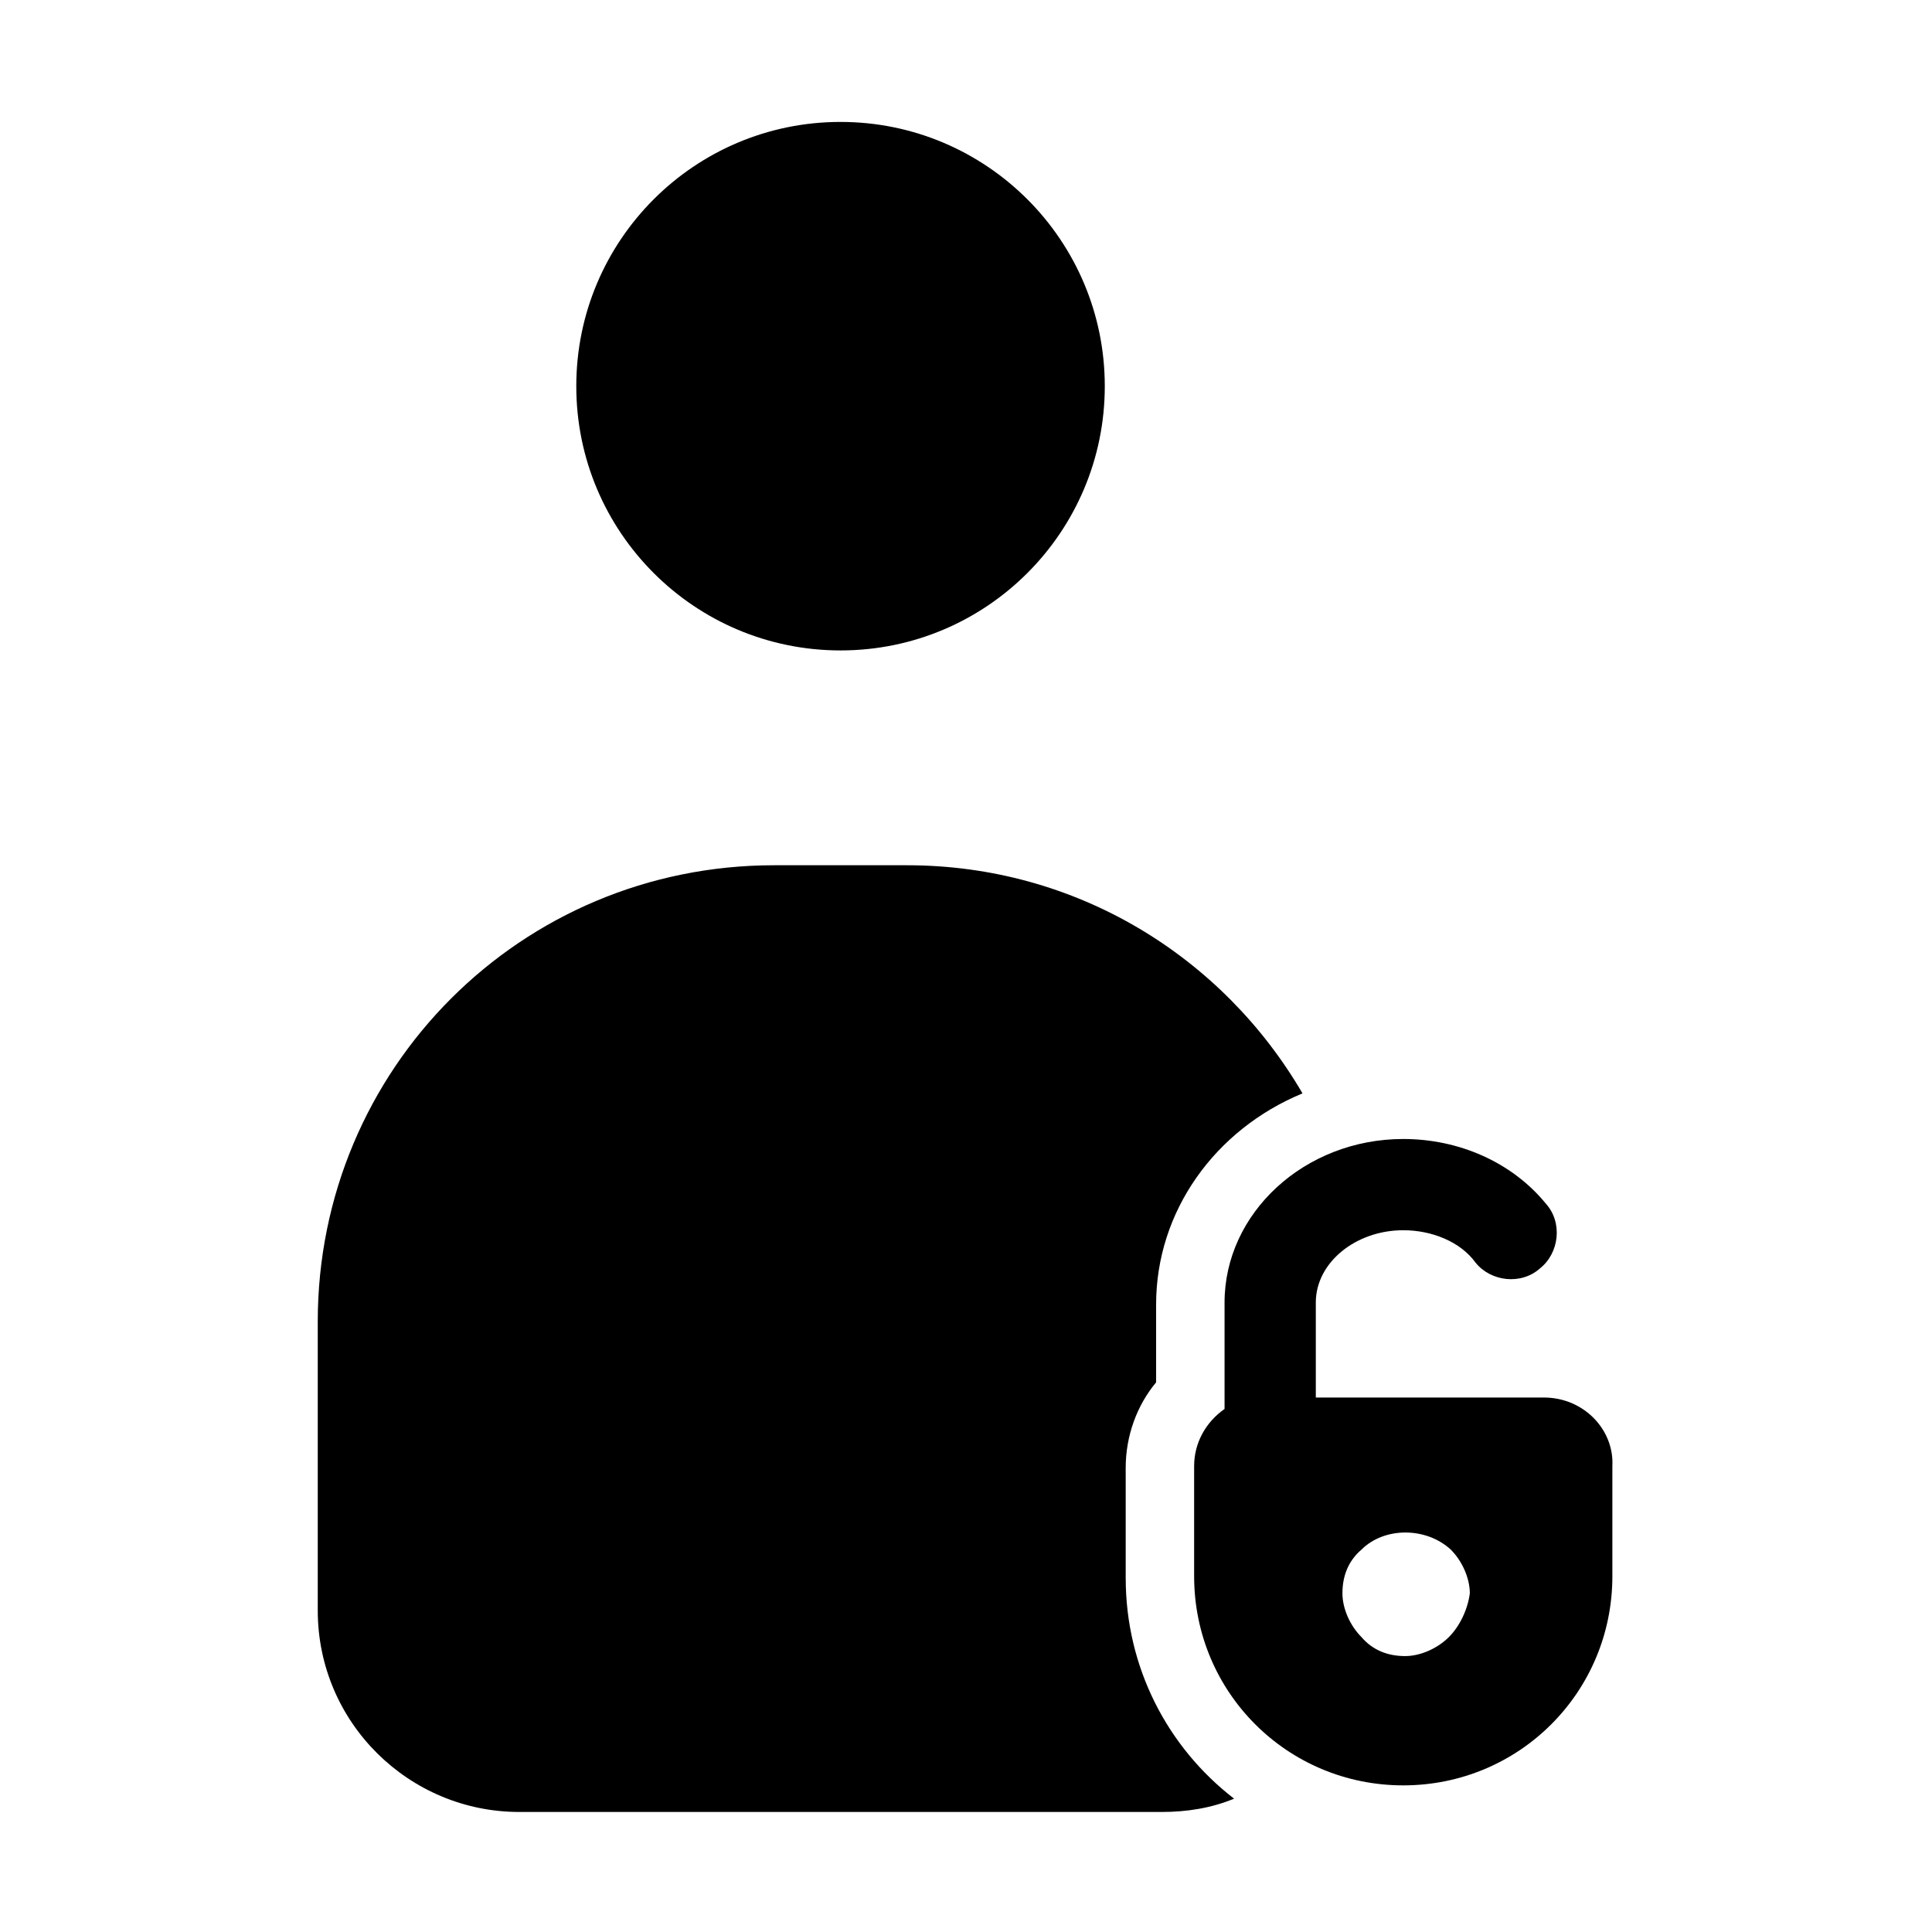
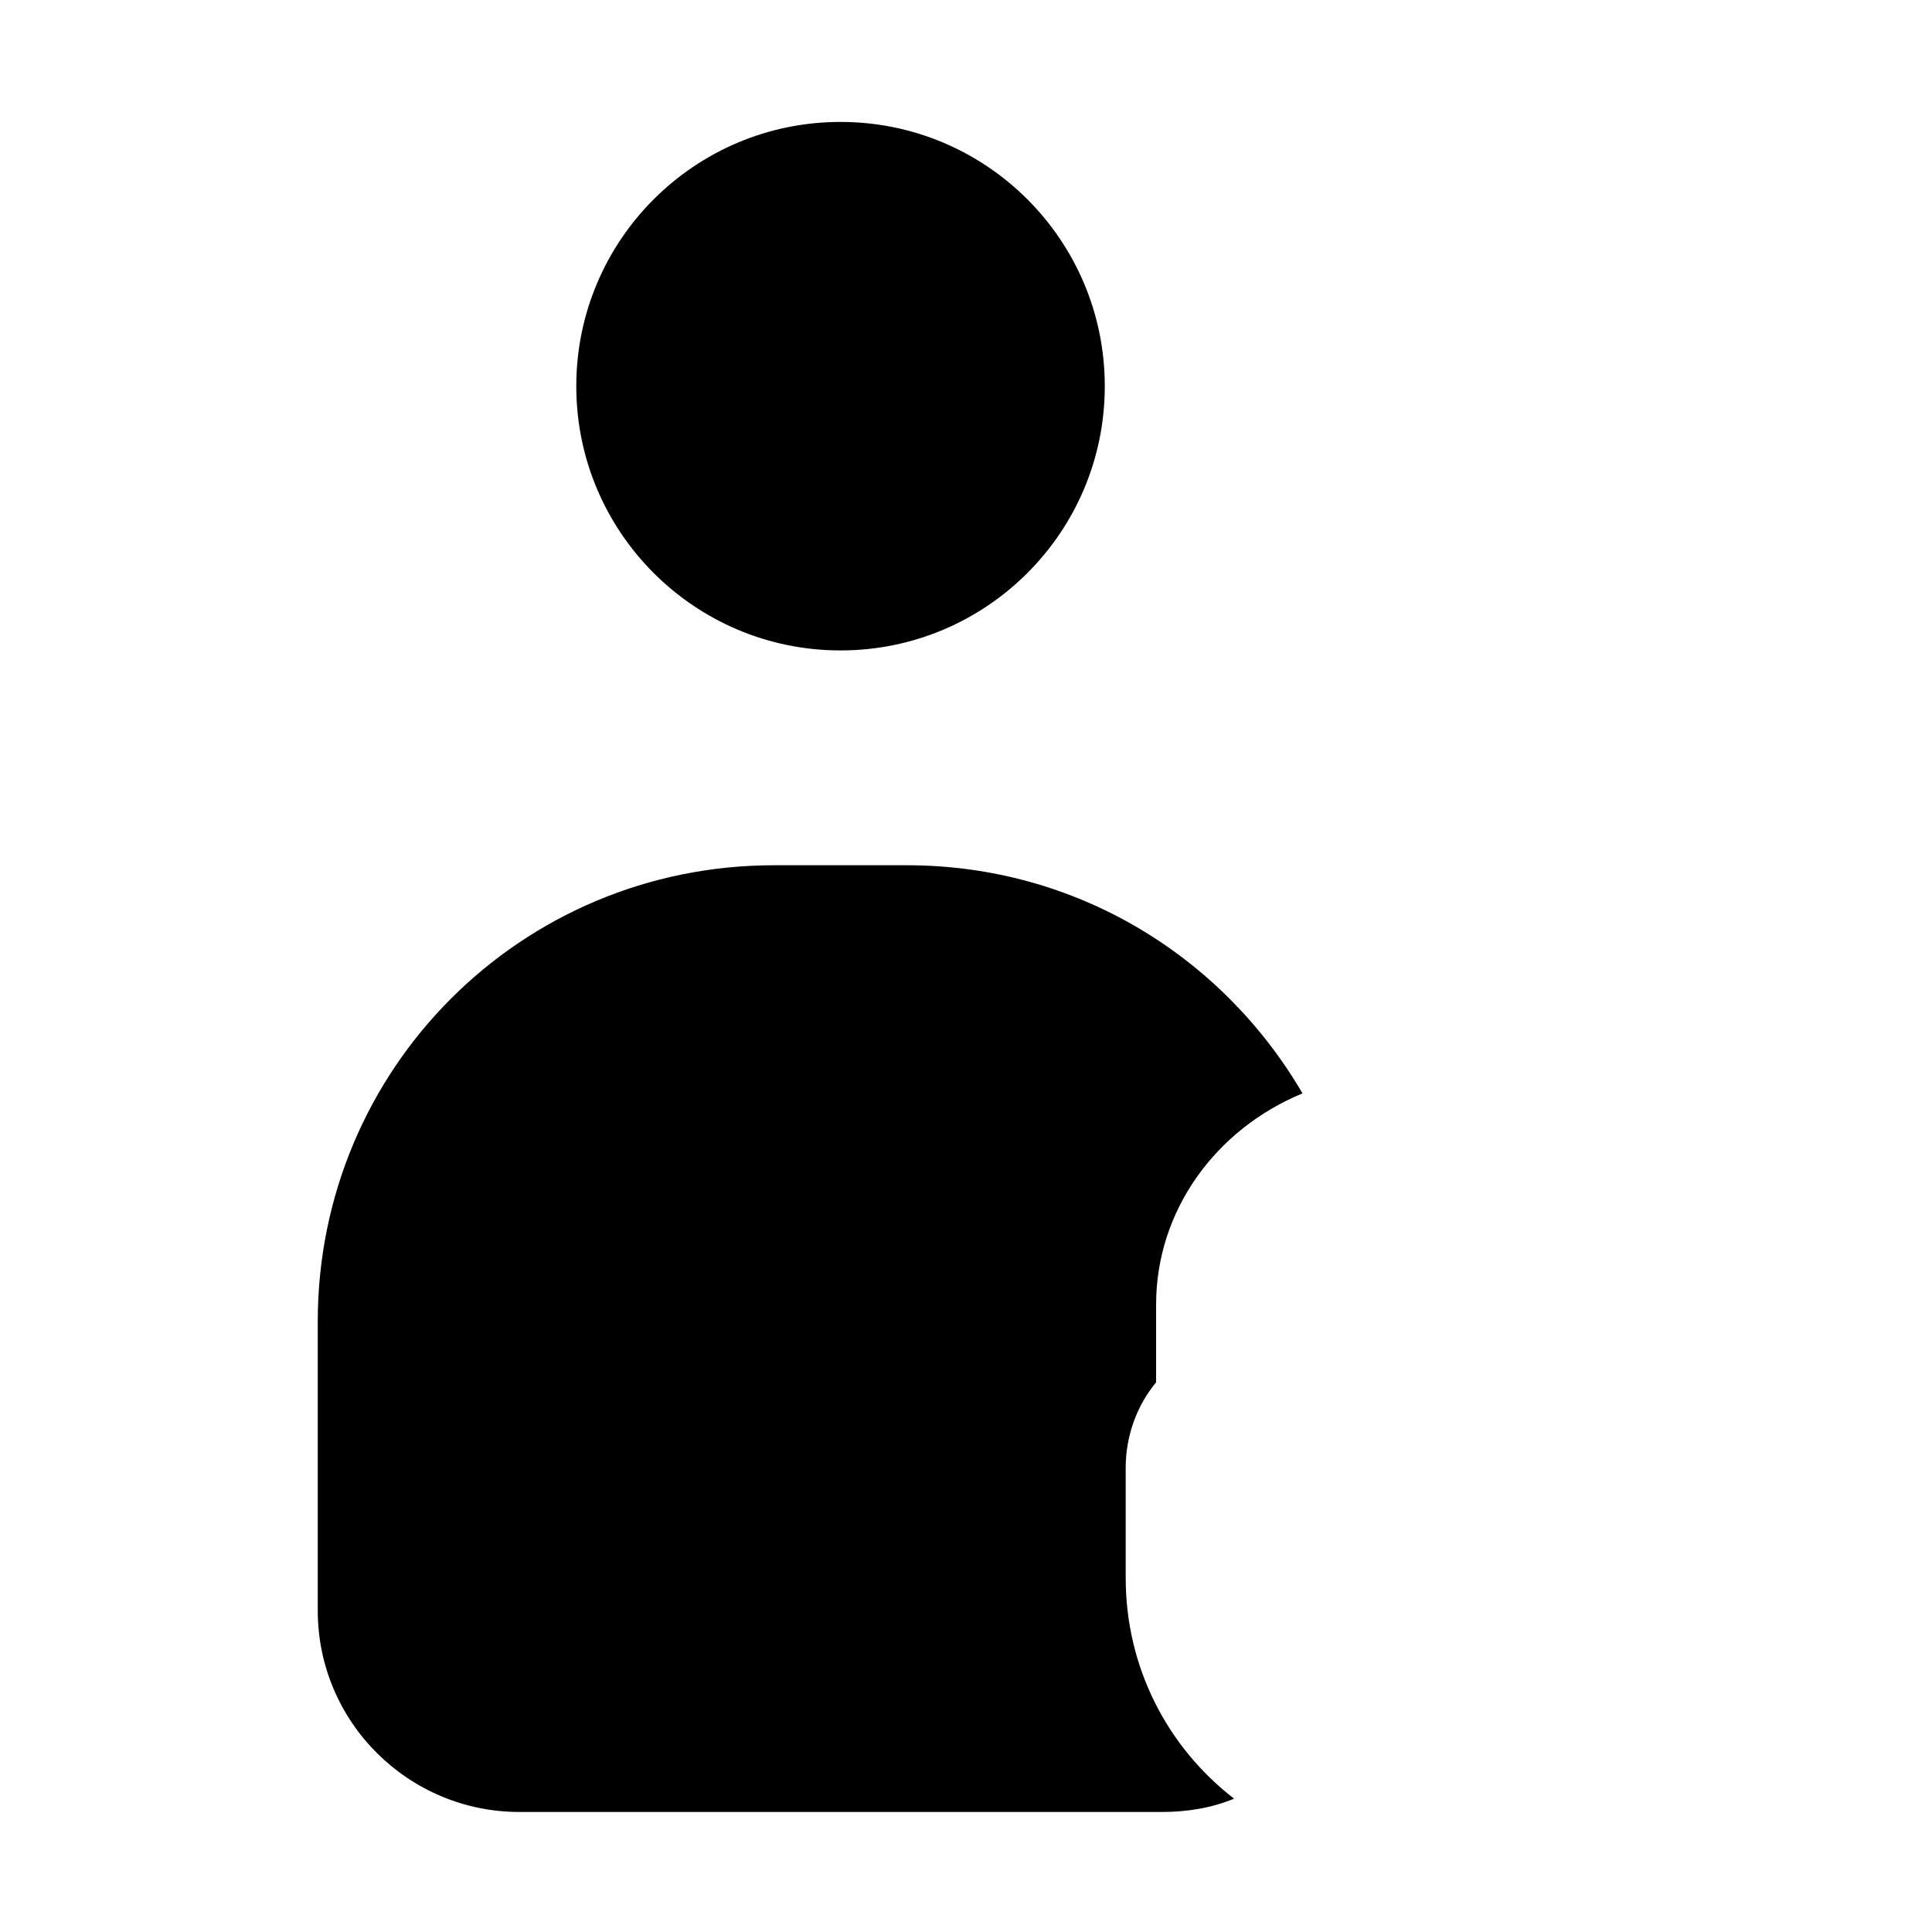
<svg xmlns="http://www.w3.org/2000/svg" fill="#000000" width="800px" height="800px" version="1.1" viewBox="144 144 512 512">
  <g>
    <path d="m436.78 246.34c0 38.676-31.355 70.031-70.031 70.031-38.676 0-70.027-31.355-70.027-70.031 0-38.676 31.352-70.027 70.027-70.027 38.676 0 70.031 31.352 70.031 70.027" />
    <path d="m442.32 562.23v-29.223c0-8.566 3.023-16.625 8.062-22.672v-20.656c0-24.688 15.617-46.352 38.793-55.922-21.16-36.273-59.953-60.457-104.79-60.457h-35.266c-67.008 0-120.91 53.906-120.91 120.91v76.578c0 29.727 24.184 53.402 53.402 53.402h170.29c6.551 0 13.098-1.008 19.145-3.527-17.637-13.602-28.719-34.762-28.719-58.438z" />
-     <path d="m553.16 514.36h-60.457v-25.191c0-10.578 10.578-19.145 23.176-19.145 7.559 0 15.113 3.023 19.145 8.566 4.031 5.039 12.09 6.047 17.129 1.512 5.039-4.031 6.047-12.09 1.512-17.129-9.07-11.082-23.176-17.129-37.785-17.129-26.199 0-47.359 19.648-47.359 43.328v28.215c-5.039 3.527-8.062 9.07-8.062 15.113v29.223c0 30.73 24.688 55.418 55.418 55.418 30.73 0 55.418-24.688 55.418-55.418v-29.223c0.508-9.574-7.551-18.141-18.133-18.141zm-25.191 63.48c-3.023 3.023-7.559 5.039-11.586 5.039-4.535 0-8.566-1.512-11.586-5.039-3.023-3.023-5.039-7.559-5.039-11.586 0-4.535 1.512-8.566 5.039-11.586 6.047-6.047 17.129-6.047 23.68 0 3.023 3.023 5.039 7.559 5.039 11.586-0.508 4.027-2.523 8.562-5.547 11.586z" />
  </g>
</svg>